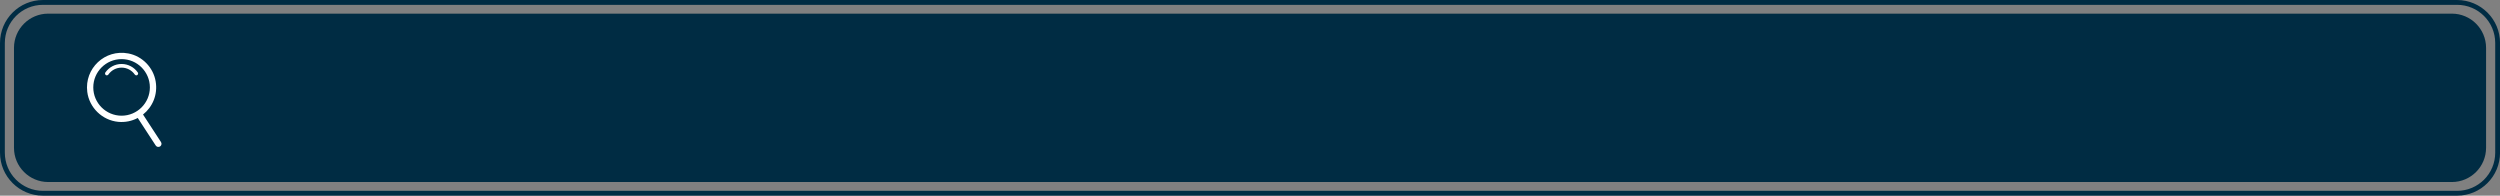
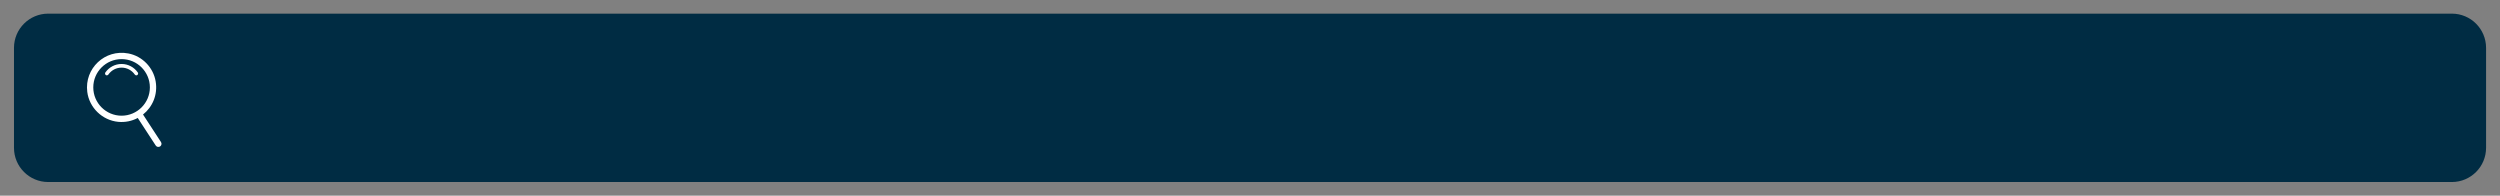
<svg xmlns="http://www.w3.org/2000/svg" fill="#000000" height="202.6" preserveAspectRatio="xMidYMid meet" version="1" viewBox="144.4 898.7 2588.6 202.6" width="2588.6" zoomAndPan="magnify">
  <rect x="144.4" y="898.7" width="2588.6" height="202.6" fill="#808080" stroke="none" />
  <g>
    <g>
      <g id="change1_1">
        <path d="M2683.149,1087.175H194.306c-19.566,0-35.427-15.861-35.427-35.427V948.252 c0-19.566,15.861-35.427,35.427-35.427h2488.844c19.565,0,35.426,15.861,35.426,35.427v103.496 C2718.575,1071.314,2702.715,1087.175,2683.149,1087.175z" fill="#002c43" />
      </g>
-       <path d="M2688.565,1098.795H188.889 c-23.188,0-41.985-18.797-41.985-41.985V943.19c0-23.188,18.797-41.985,41.985-41.985h2499.676 c23.188,0,41.985,18.797,41.985,41.985v113.62C2730.551,1079.998,2711.753,1098.795,2688.565,1098.795z" fill="none" stroke="#002c43" stroke-miterlimit="10" stroke-width="5" />
    </g>
    <g>
      <g id="change2_2">
        <path d="M311.108,1045.813l-18.612-28.535c9.764-7.74,15.423-20.444,13.091-34.271 c-2.441-14.472-13.849-26.195-28.263-28.954c-24.394-4.671-45.599,15.595-42.572,39.752c2.053,16.379,15.538,29.442,31.966,31.046 c7.372,0.72,14.342-0.821,20.317-3.995l18.605,28.524c0.985,1.51,3.007,1.936,4.517,0.95l0,0 C311.667,1049.345,312.093,1047.323,311.108,1045.813z M240.991,989.2c0-16.154,13.142-29.296,29.296-29.296 c16.154,0,29.296,13.142,29.296,29.296s-13.142,29.296-29.296,29.296C254.133,1018.497,240.991,1005.354,240.991,989.2z" fill="#ffffff" />
      </g>
      <g id="change2_1">
        <path d="M255.041,976.738c0.632,0,1.2-0.328,1.56-0.844c3.018-4.328,8.02-7.173,13.683-7.173 c5.665,0,10.668,2.845,13.686,7.173c0.361,0.516,0.93,0.844,1.56,0.844c1.53,0,2.428-1.728,1.554-2.986 c-3.698-5.32-9.843-8.814-16.8-8.814c-6.956,0-13.099,3.495-16.799,8.814C252.614,975.01,253.511,976.738,255.041,976.738z" fill="#ffffff" />
      </g>
    </g>
  </g>
</svg>